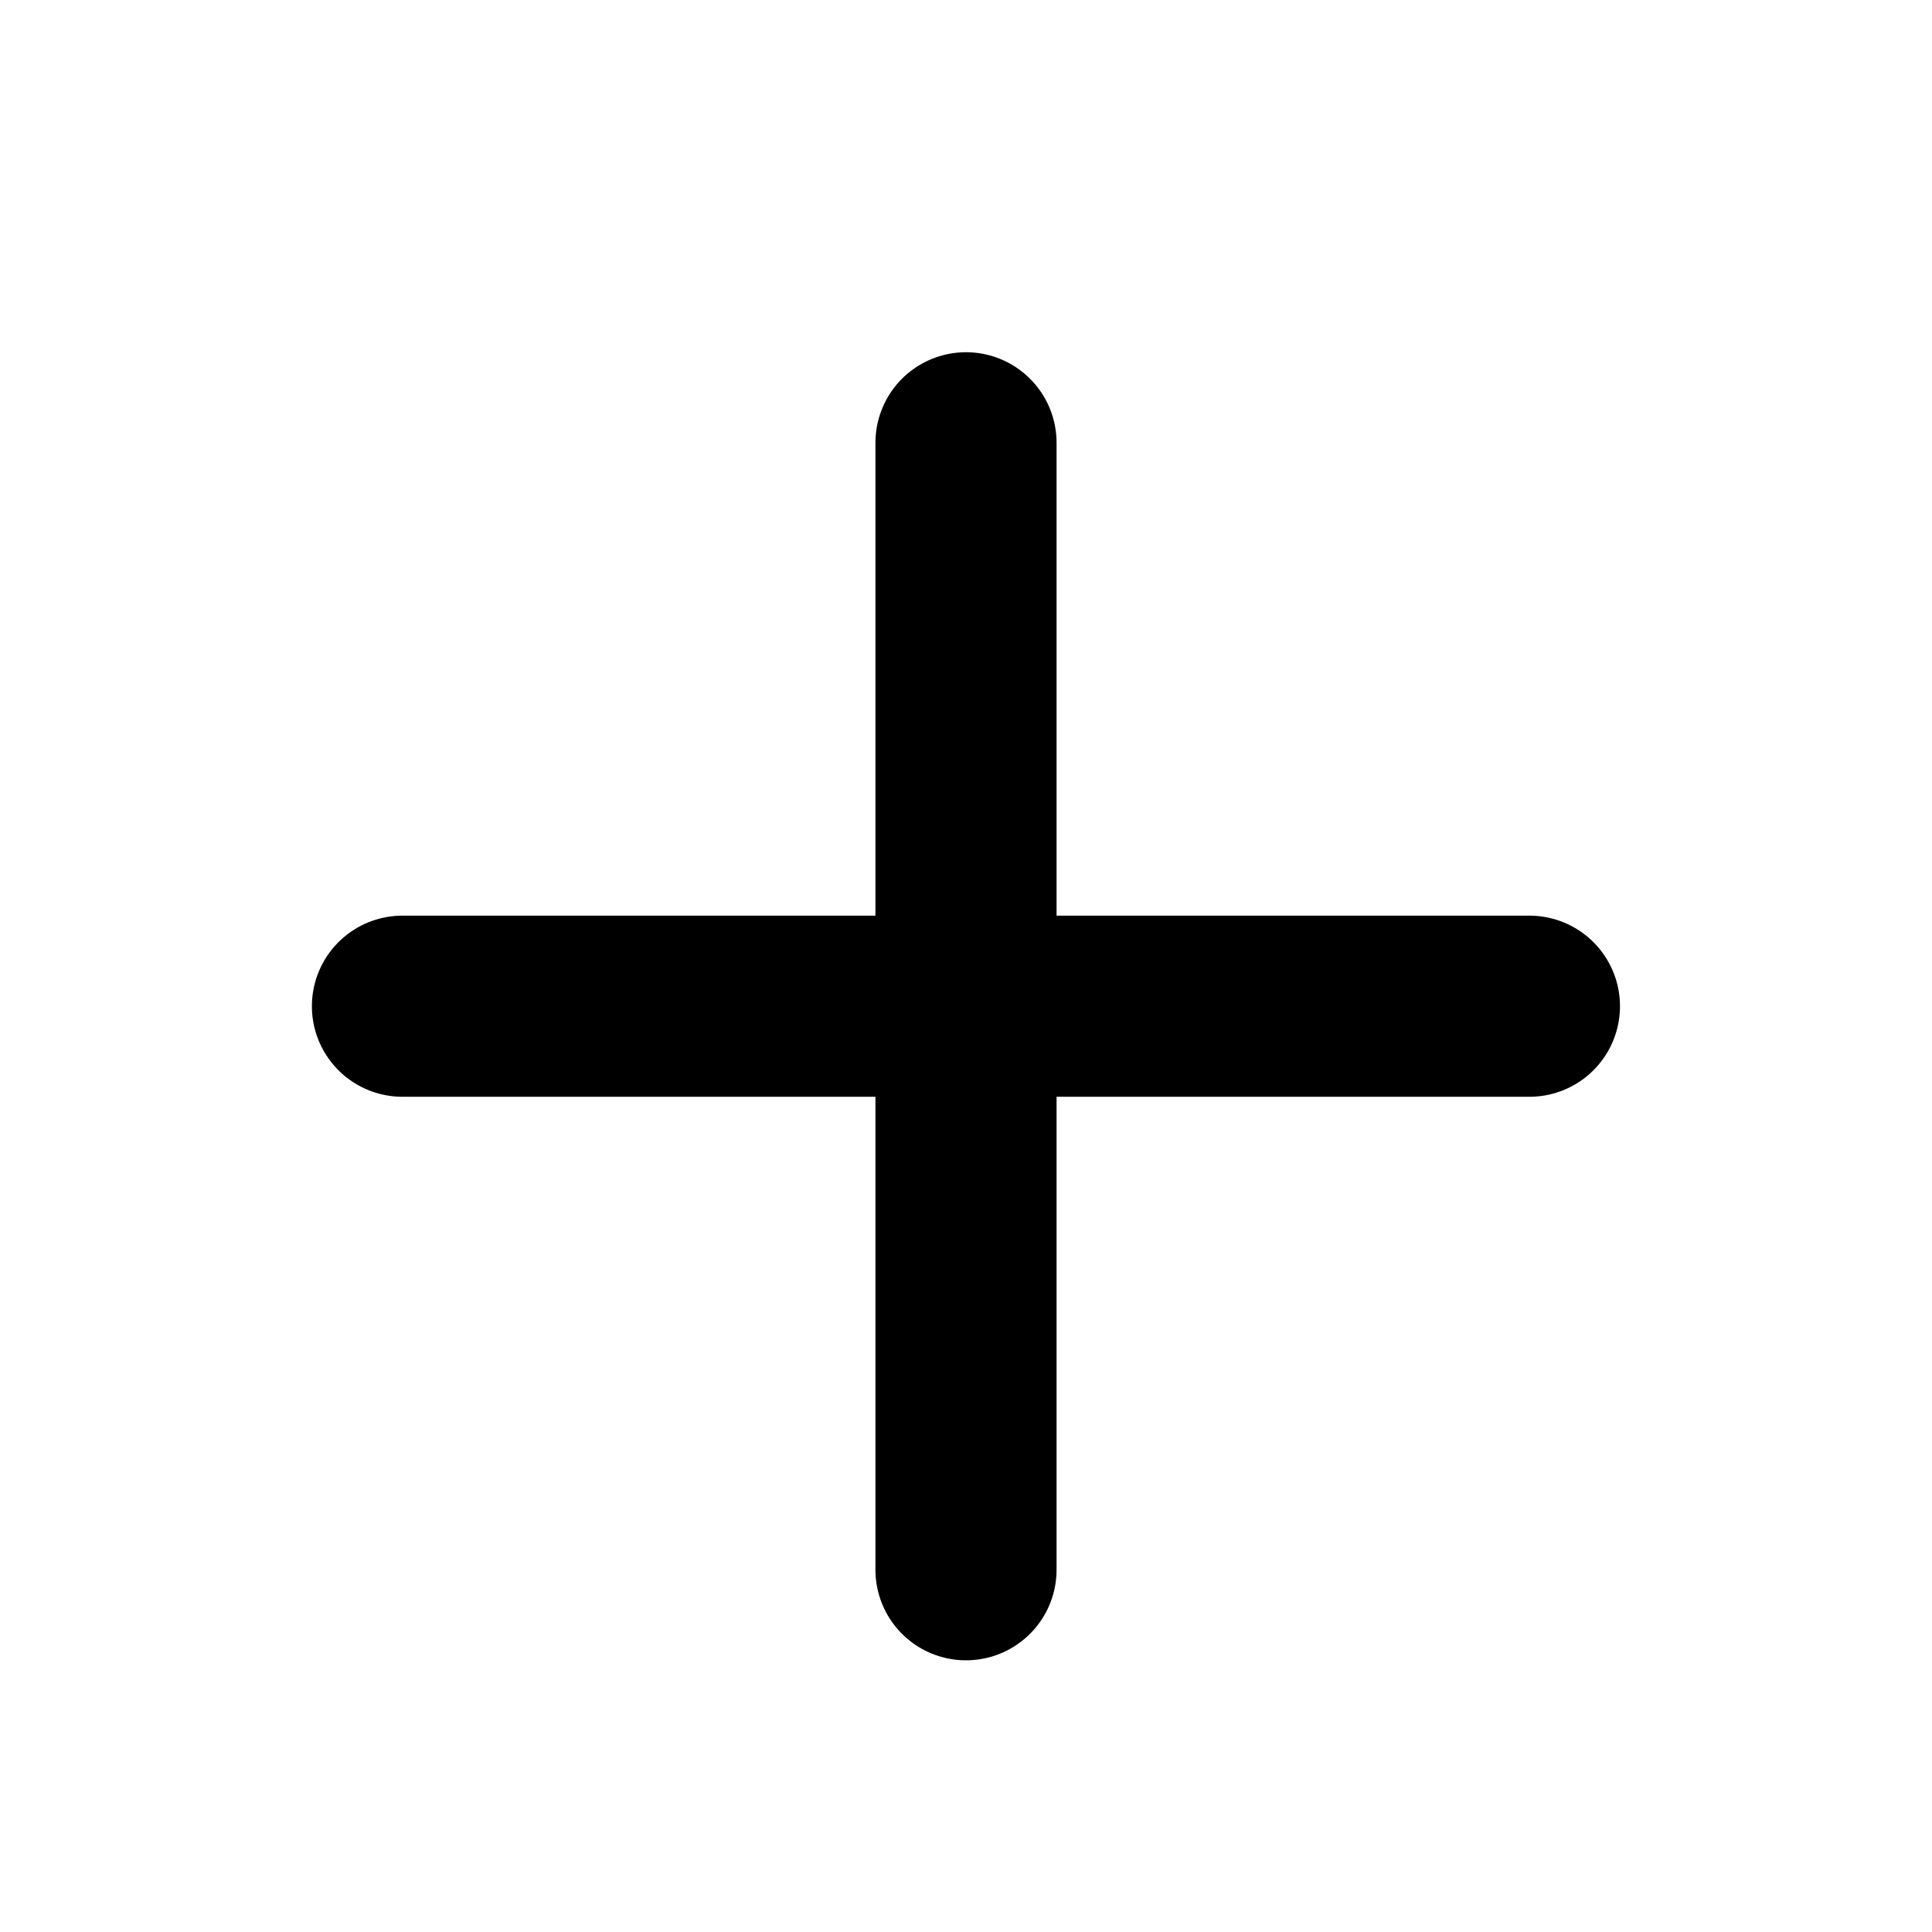
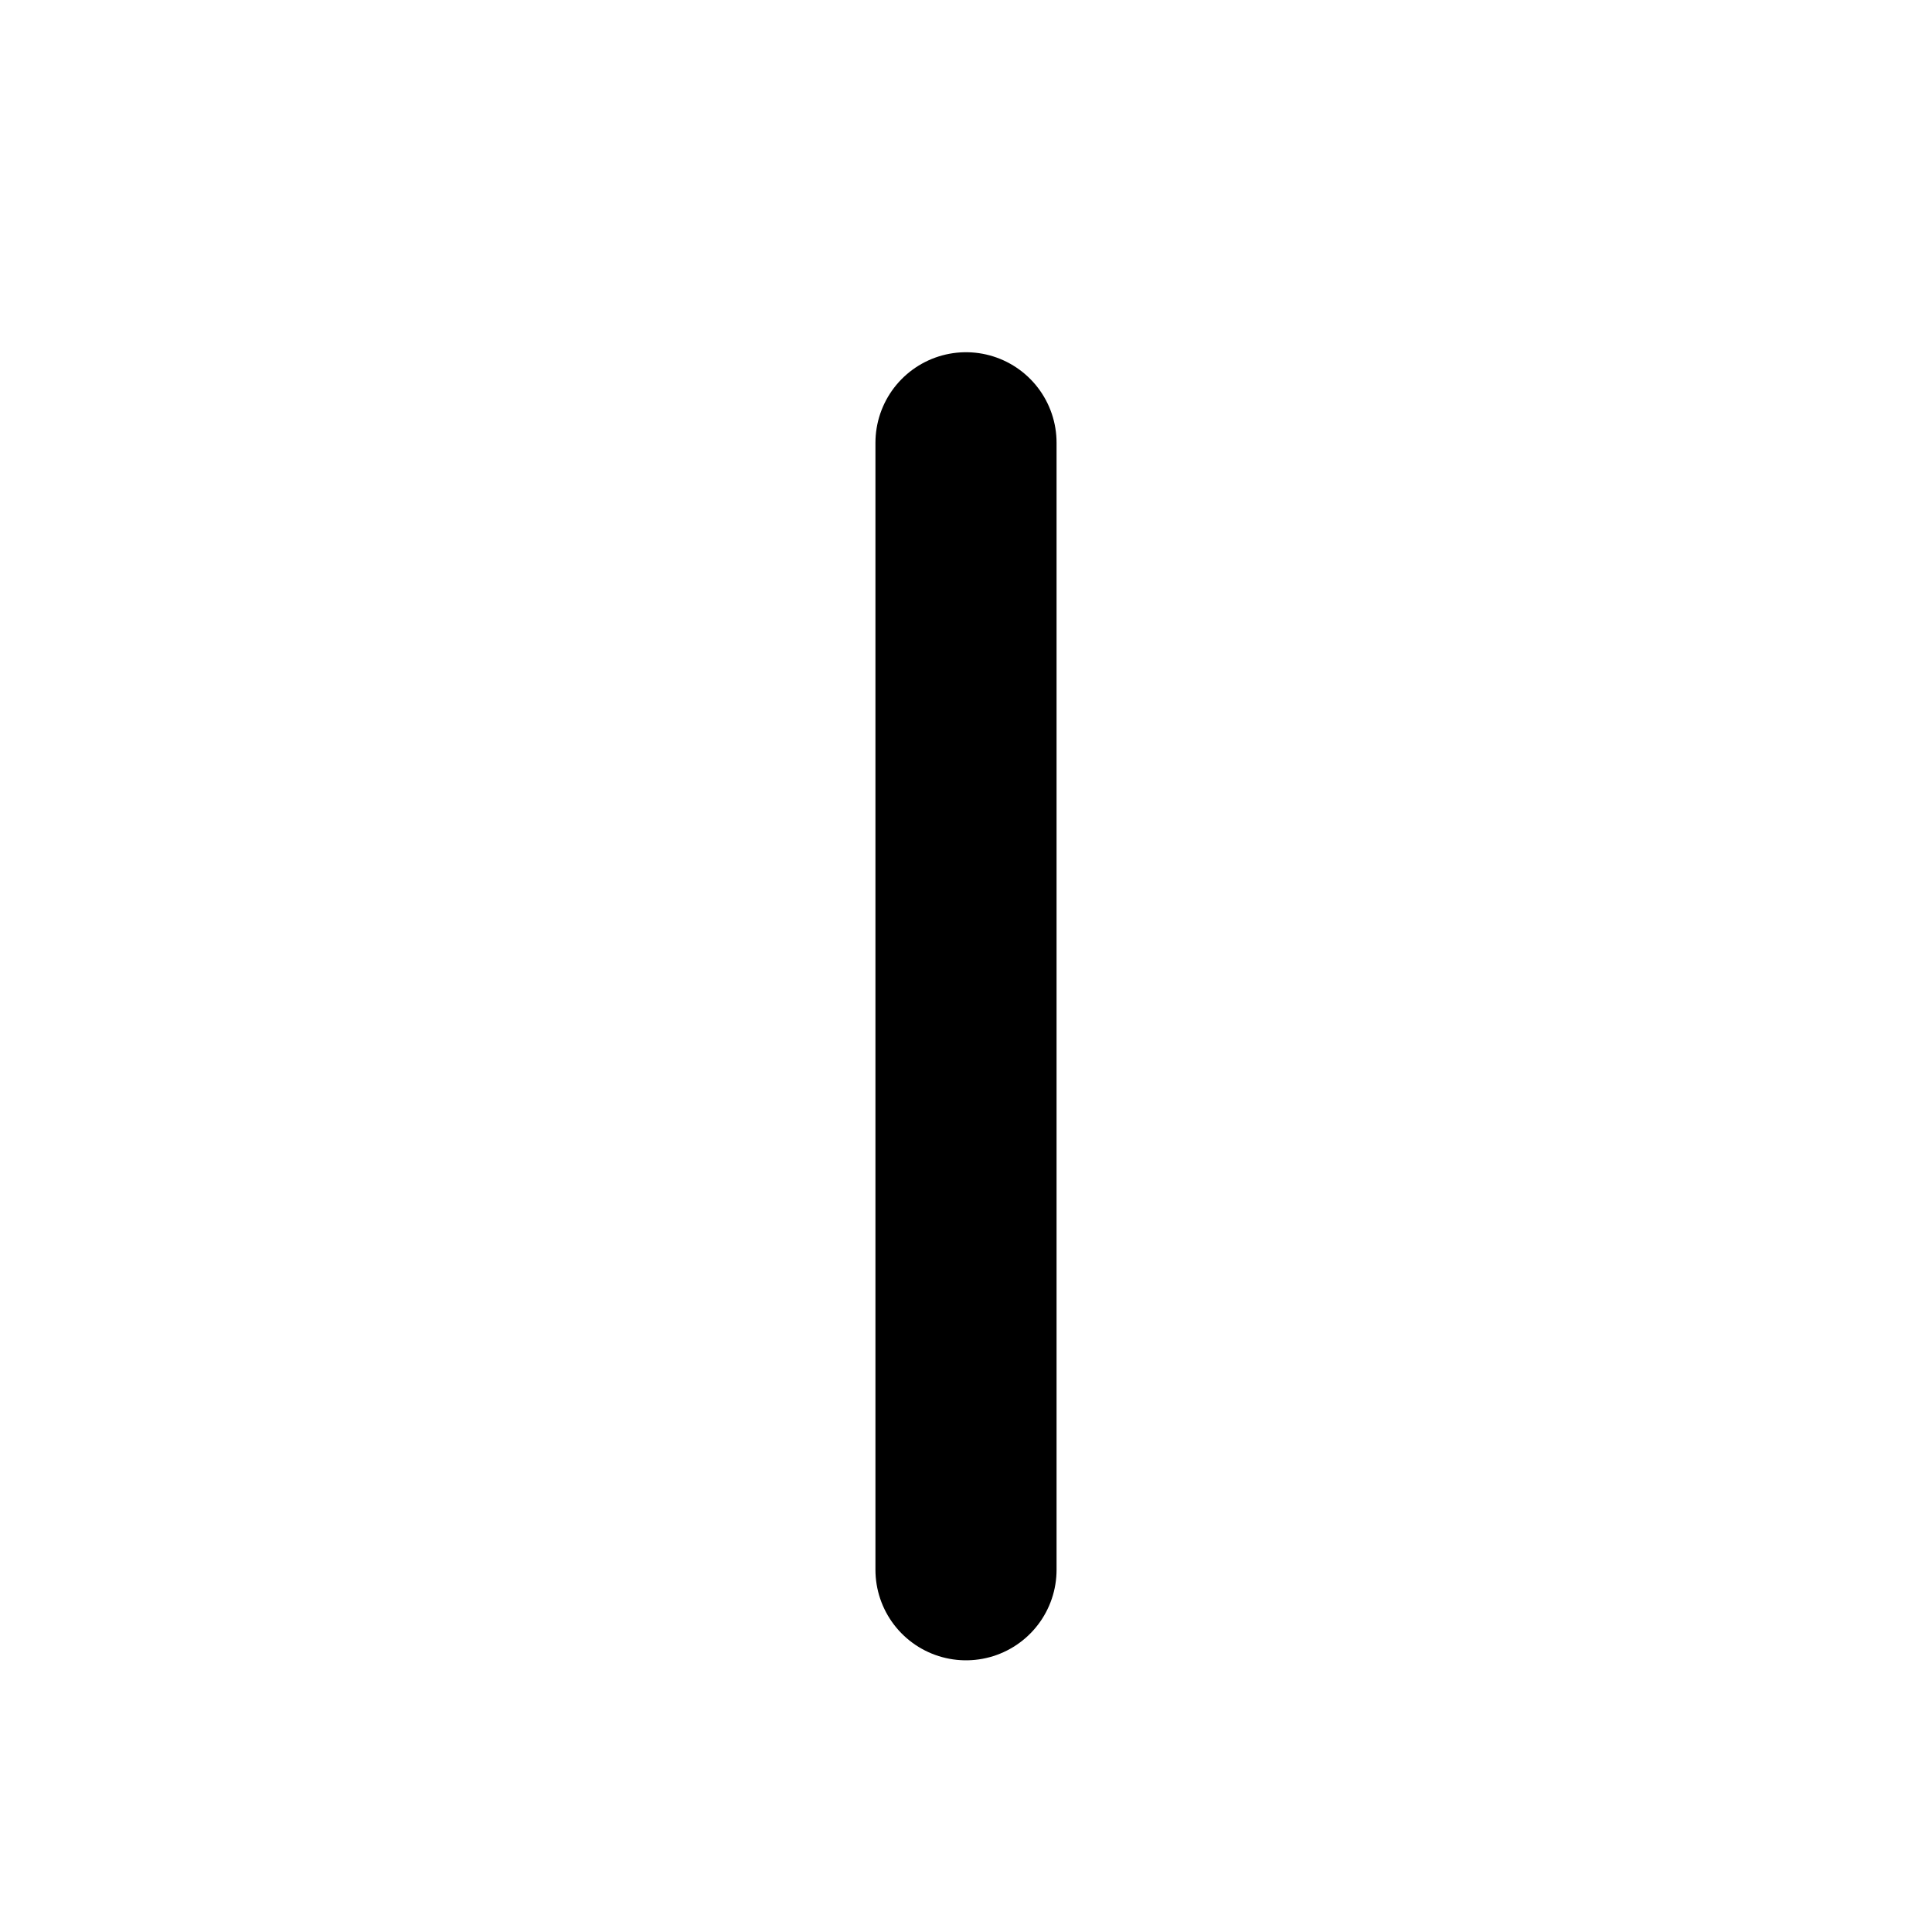
<svg xmlns="http://www.w3.org/2000/svg" width="16" height="16" viewBox="0 0 16 16" fill="none">
-   <path d="M3.333 8.333H12.666" stroke="black" stroke-width="1.5" stroke-linecap="round" />
  <path d="M8 3.667L8 13" stroke="black" stroke-width="1.5" stroke-linecap="round" />
</svg>